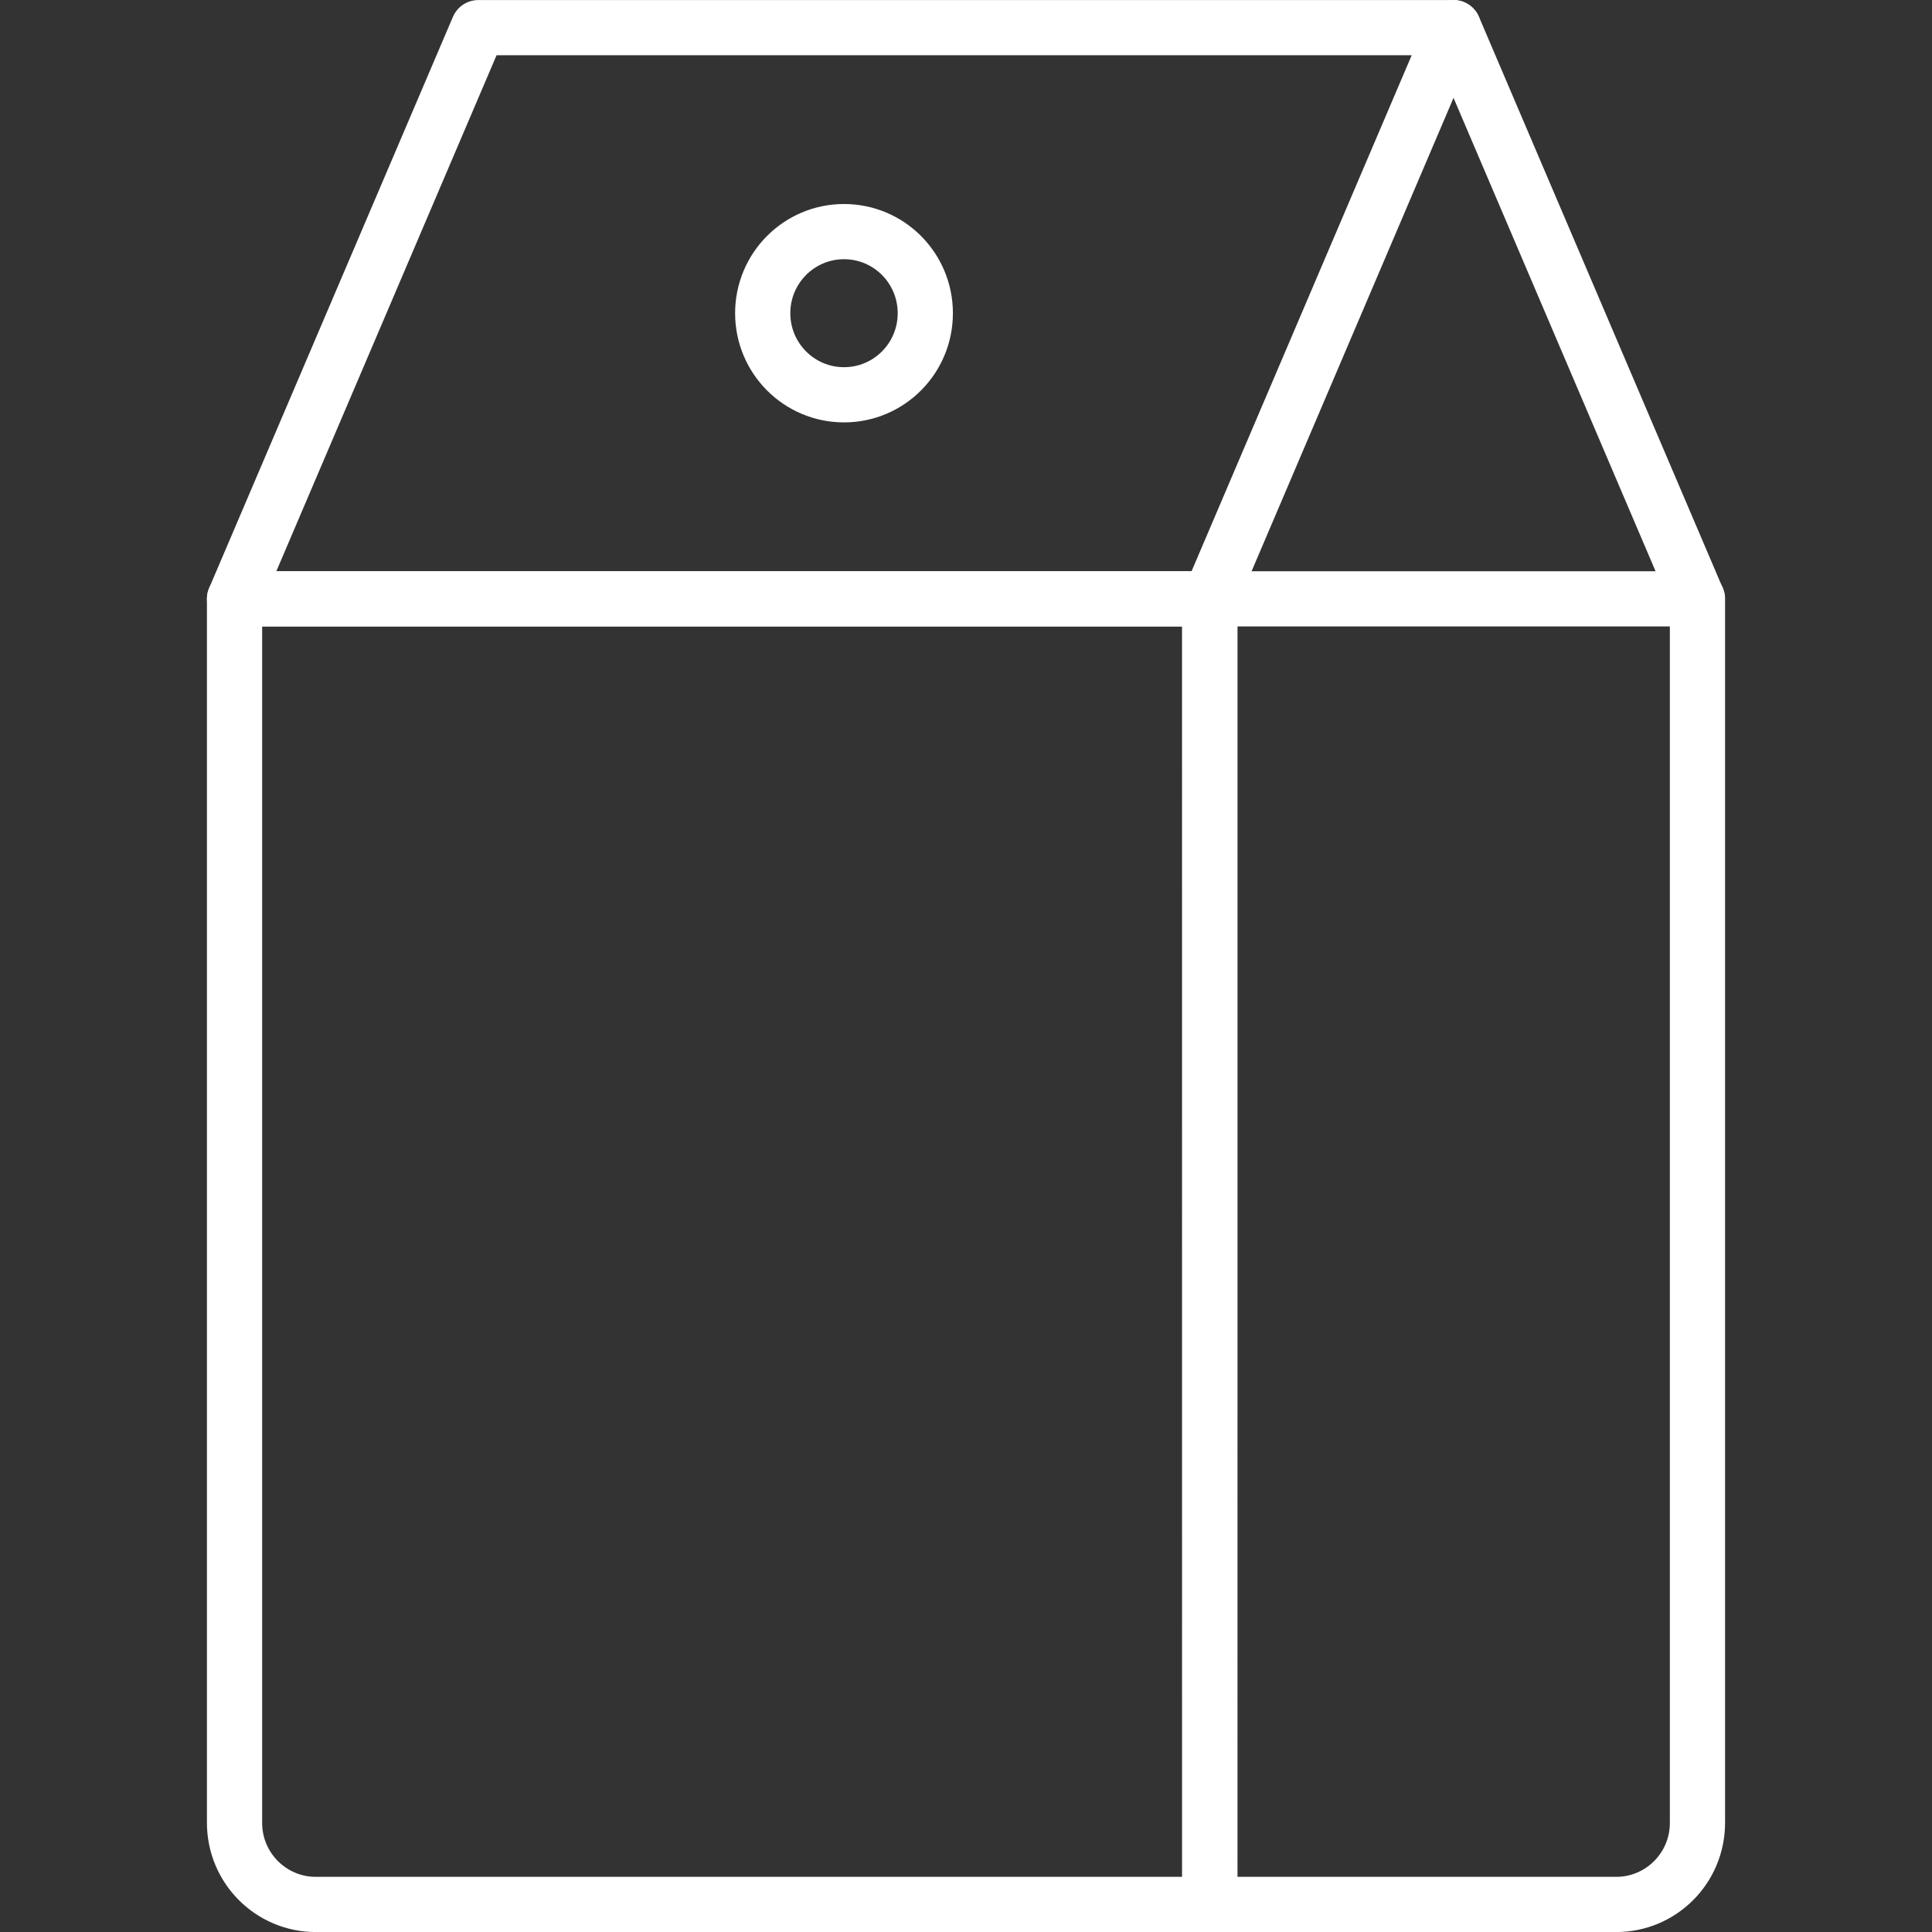
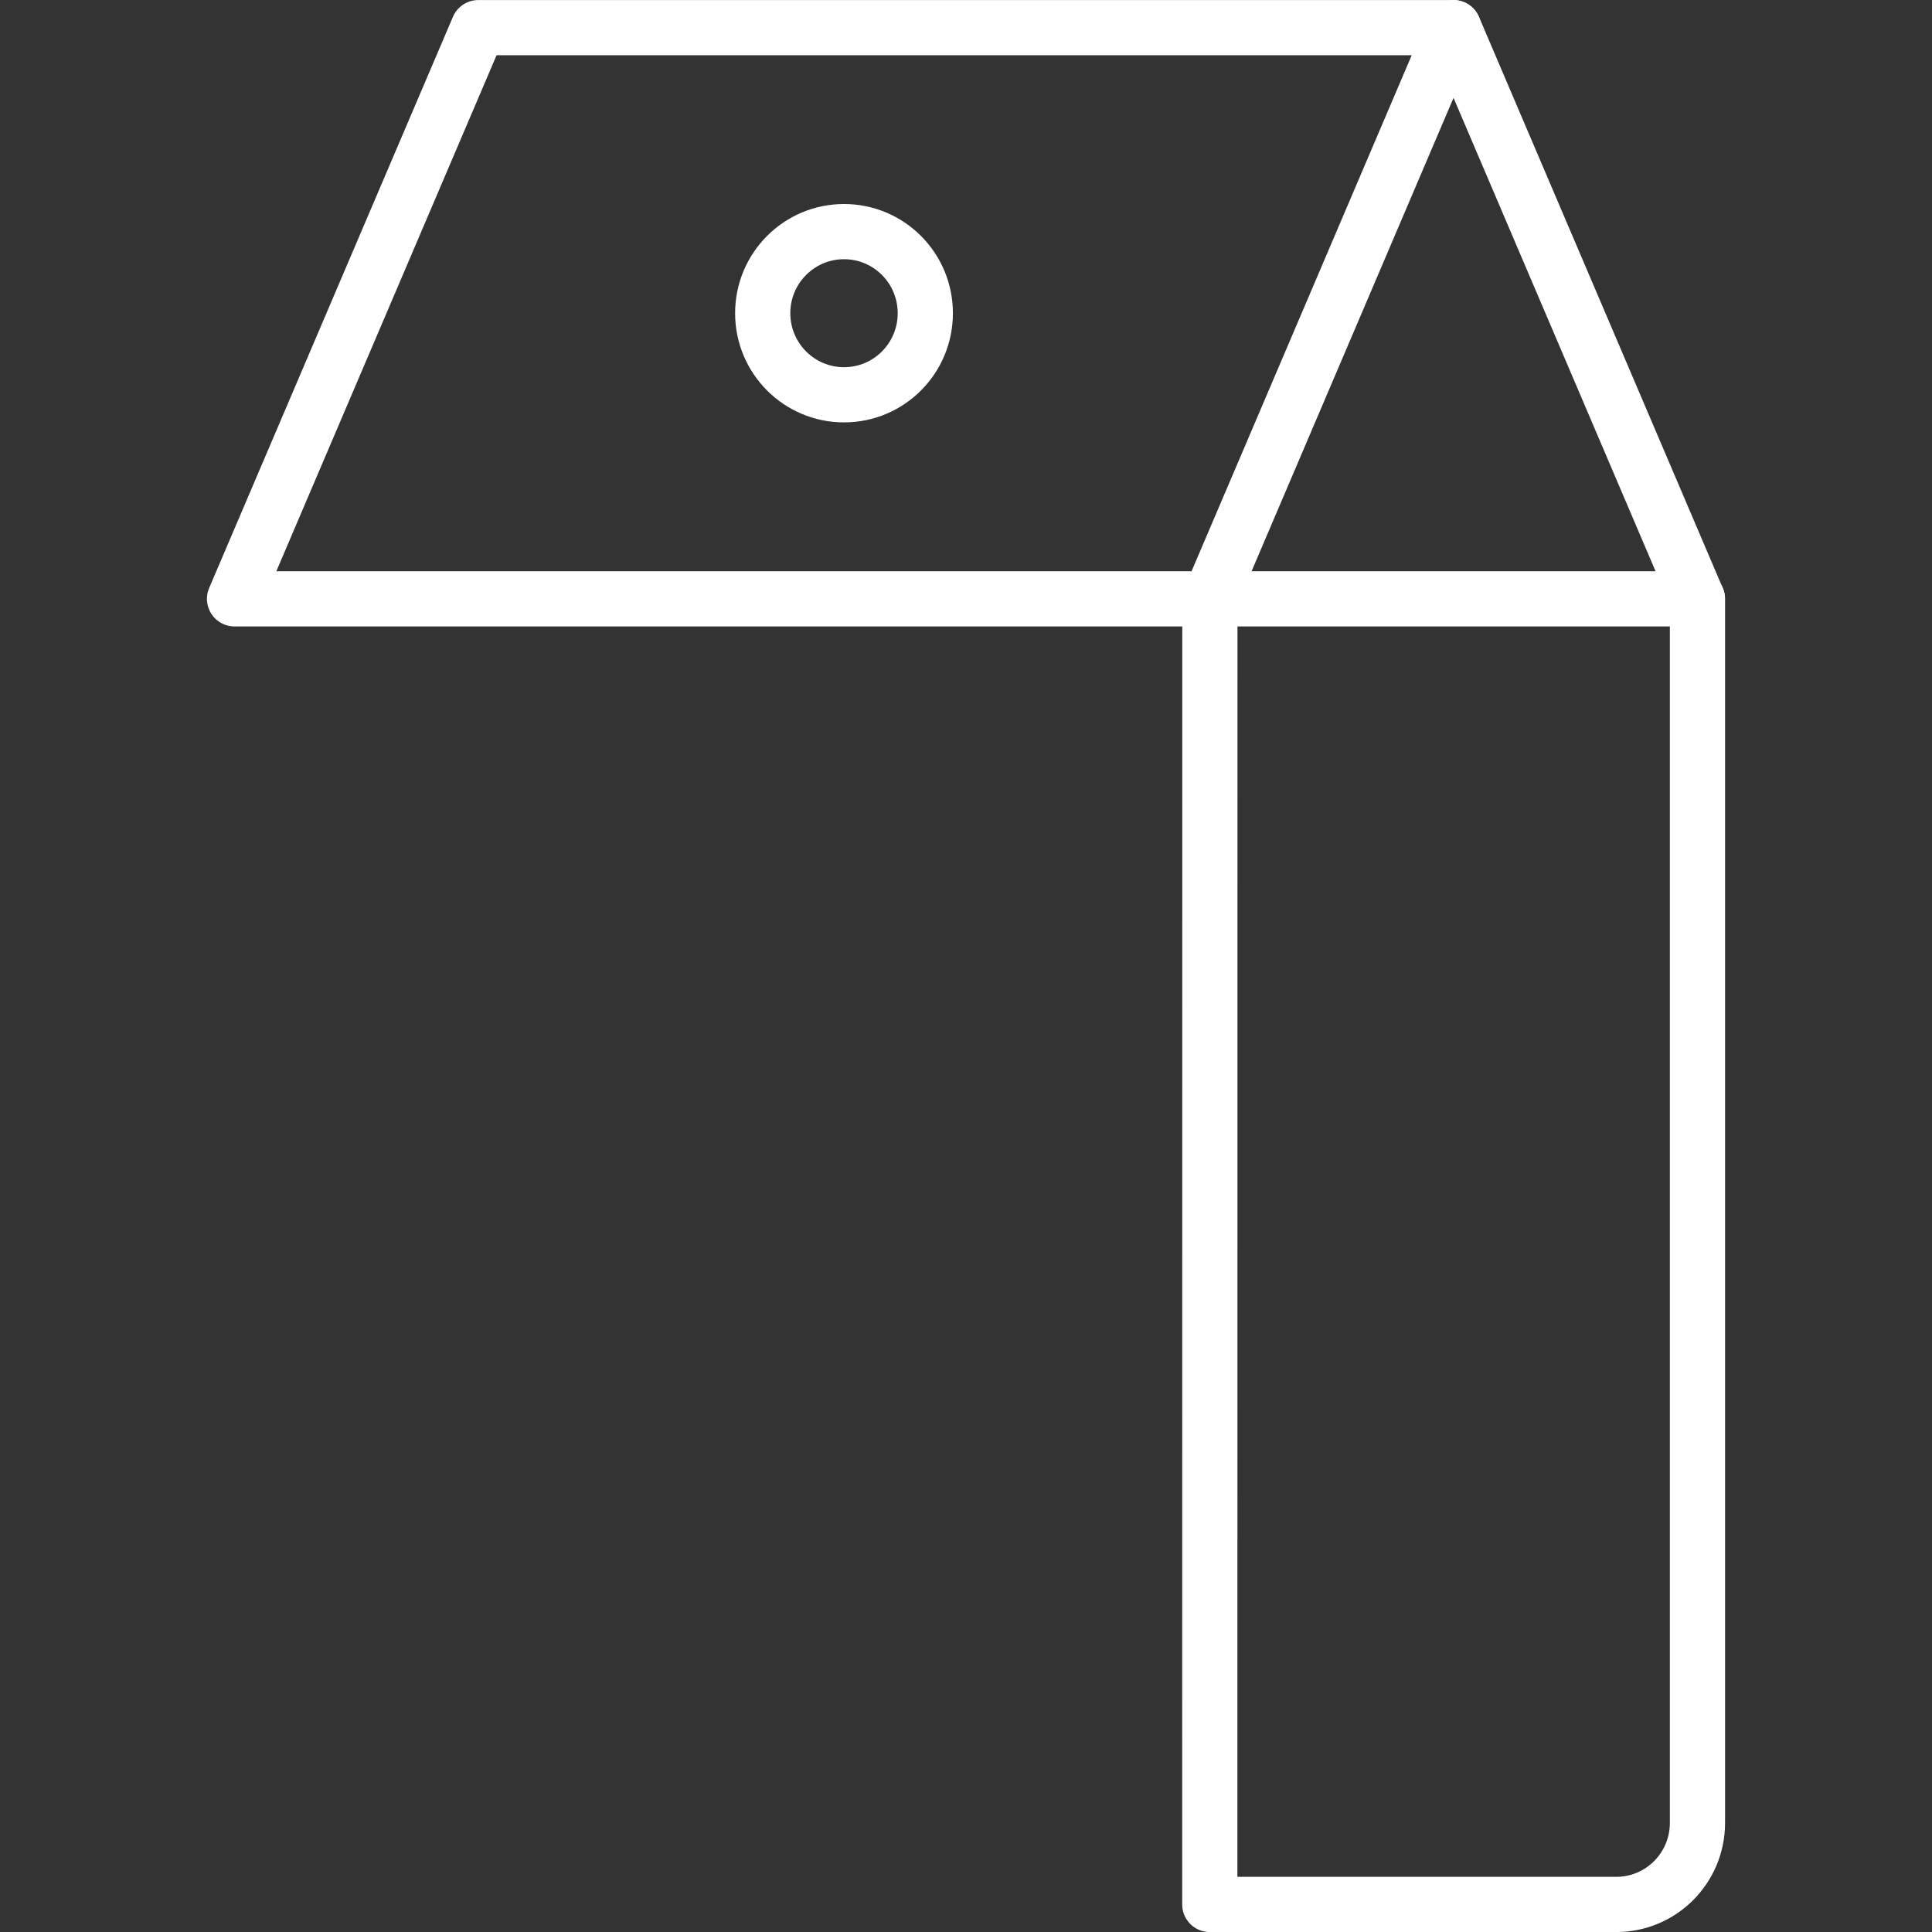
<svg xmlns="http://www.w3.org/2000/svg" xmlns:ns1="http://sodipodi.sourceforge.net/DTD/sodipodi-0.dtd" xmlns:ns2="http://www.inkscape.org/namespaces/inkscape" width="75" height="75" viewBox="0 0 19.844 19.844" version="1.1" id="svg5" ns1:docname="icono-milk-box.svg" ns2:version="1.1.1 (1:1.1+202109281949+c3084ef5ed)">
  <rect x="0" y="0" width="19.844" height="19.844" fill="#333333" stroke="none" />
  <ns1:namedview id="namedview7" pagecolor="#ffffff" bordercolor="#666666" borderopacity="1.0" ns2:pageshadow="2" ns2:pageopacity="0.0" ns2:pagecheckerboard="0" ns2:document-units="mm" showgrid="false" fit-margin-top="0" fit-margin-left="0" fit-margin-right="0" fit-margin-bottom="0" units="px" ns2:zoom="0.66368547" ns2:cx="151.42715" ns2:cy="26.367912" ns2:window-width="1920" ns2:window-height="1023" ns2:window-x="0" ns2:window-y="32" ns2:window-maximized="1" ns2:current-layer="g1275" />
  <defs id="defs2" />
  <g ns2:label="Capa 1" ns2:groupmode="layer" id="layer1" transform="translate(-104.752,-41.893)">
    <g id="g1275" transform="translate(88.332,-60.085)">
-       <path fill-rule="evenodd" clip-rule="evenodd" d="m 28.846,121.539 h -9.182 c -0.461,0 -0.835,-0.375 -0.835,-0.838 v -12.572 h 10.016 z" stroke="#5a92db" stroke-width="2" stroke-linecap="round" stroke-linejoin="round" id="path1206" style="fill:none;fill-opacity:1;stroke-width:0.567;stroke-miterlimit:4;stroke-dasharray:none;stroke:#ffffff;stroke-opacity:1" />
      <path fill-rule="evenodd" clip-rule="evenodd" d="M 28.846,108.129 H 18.829 l 2.504,-5.867 h 10.016 z" stroke="#5a92db" stroke-width="2" stroke-linecap="round" stroke-linejoin="round" id="path1208" style="fill:none;fill-opacity:1;stroke-width:0.567;stroke-miterlimit:4;stroke-dasharray:none;stroke:#ffffff;stroke-opacity:1" />
      <path fill-rule="evenodd" clip-rule="evenodd" d="m 28.846,121.539 h 4.174 c 0.462,0 0.835,-0.375 0.835,-0.838 v -12.572 h -5.008 z" stroke="#5a92db" stroke-width="2" stroke-linecap="round" stroke-linejoin="round" id="path1210" style="fill:none;fill-opacity:1;stroke-width:0.567;stroke-miterlimit:4;stroke-dasharray:none;stroke:#ffffff;stroke-opacity:1" />
      <path d="m 33.854,108.129 -2.504,-5.867" stroke="#5a92db" stroke-width="2" stroke-linecap="round" stroke-linejoin="round" id="path1212" style="fill:none;fill-opacity:1;stroke-width:0.567;stroke-miterlimit:4;stroke-dasharray:none;stroke:#ffffff;stroke-opacity:1" />
      <path d="m 25.924,105.195 c 0,0.463 -0.373,0.838 -0.835,0.838 -0.461,0 -0.835,-0.375 -0.835,-0.838 0,-0.463 0.374,-0.838 0.835,-0.838 0.462,0 0.835,0.375 0.835,0.838" stroke="#5a92db" stroke-width="2" stroke-linecap="round" stroke-linejoin="round" id="path1214" style="fill:none;fill-opacity:1;stroke-width:0.567;stroke-miterlimit:4;stroke-dasharray:none;stroke:#ffffff;stroke-opacity:1" />
    </g>
  </g>
</svg>